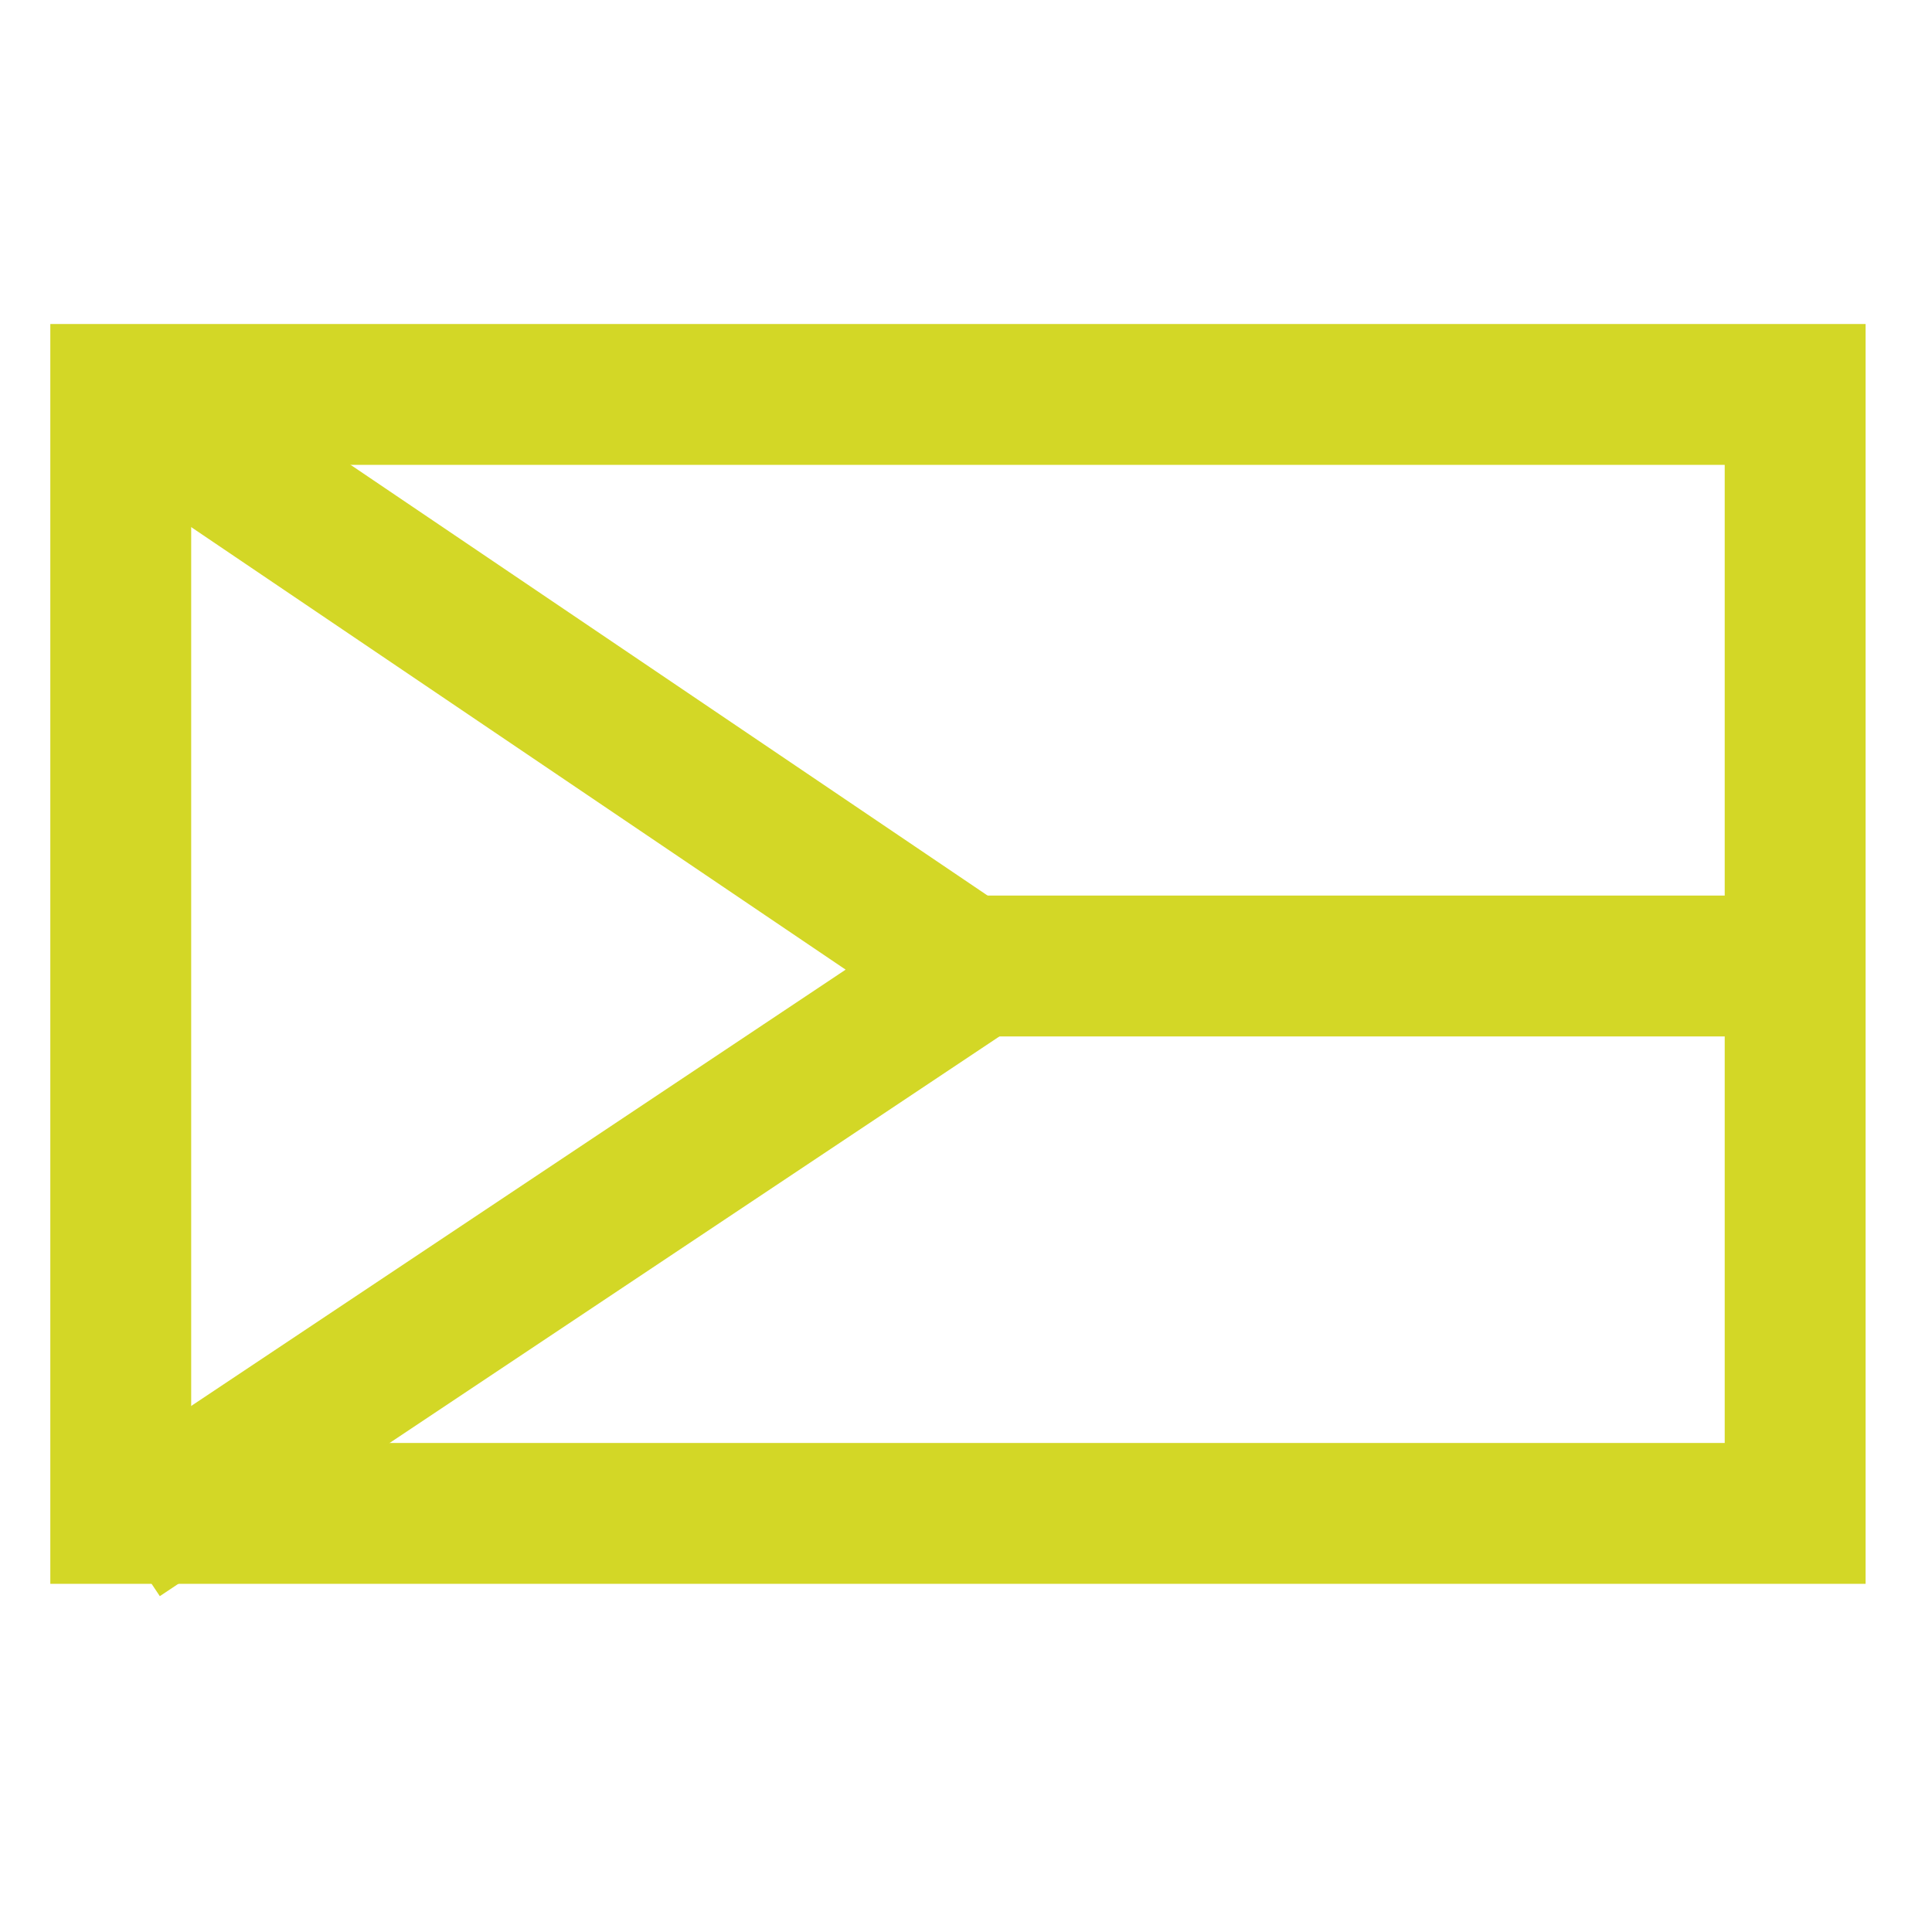
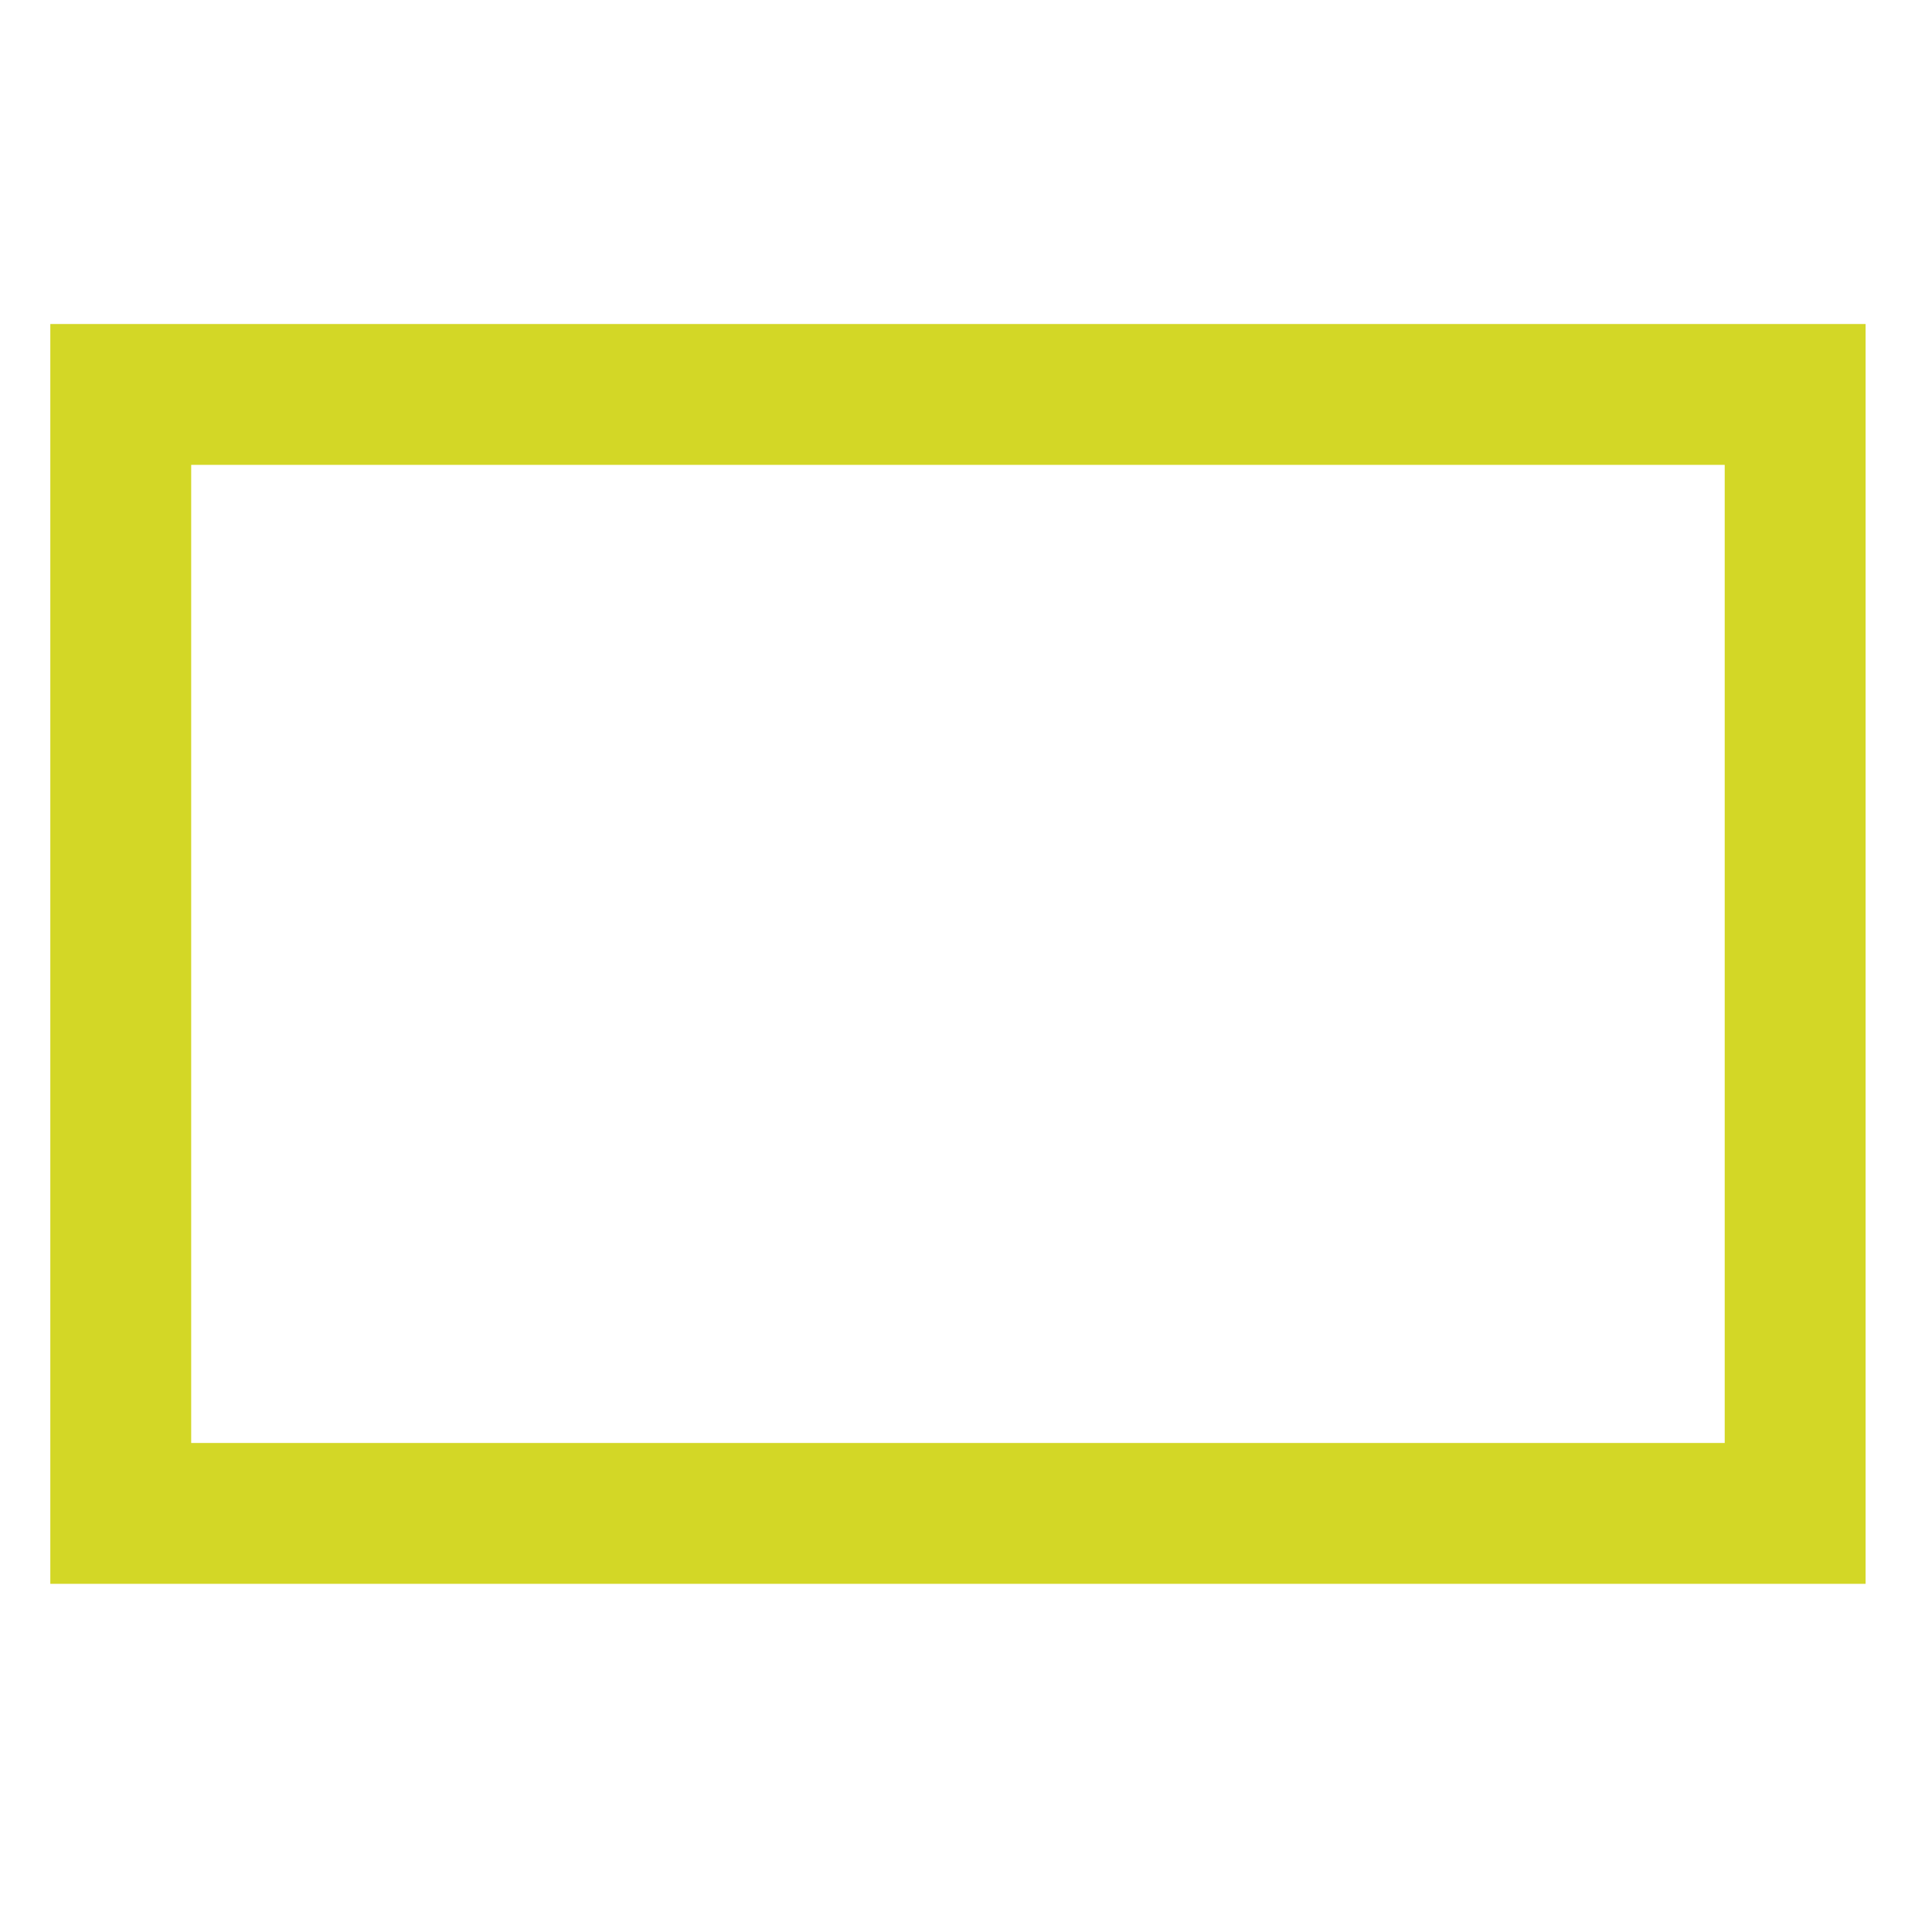
<svg xmlns="http://www.w3.org/2000/svg" version="1.1" id="Vrstva_1" x="0px" y="0px" viewBox="0 0 24 24" style="enable-background:new 0 0 24 24;" xml:space="preserve">
  <style type="text/css"> .st0{fill:none;stroke:#D3D726;stroke-width:1.75;stroke-miterlimit:10;} </style>
  <g id="lh0vTj_00000003081703894875752200000012429717943183987122_">
-     <path class="st0" d="M1.5,4.9L12,12c0,0,0,0,0,0.1l-10.5,7" />
    <path class="st0" d="M1.5,4.9h20.8l0,0v13.9l0,0H1.5l0,0V4.9C1.5,5,1.5,4.9,1.5,4.9z" />
-     <line class="st0" x1="22.5" y1="12" x2="12" y2="12" />
  </g>
</svg>